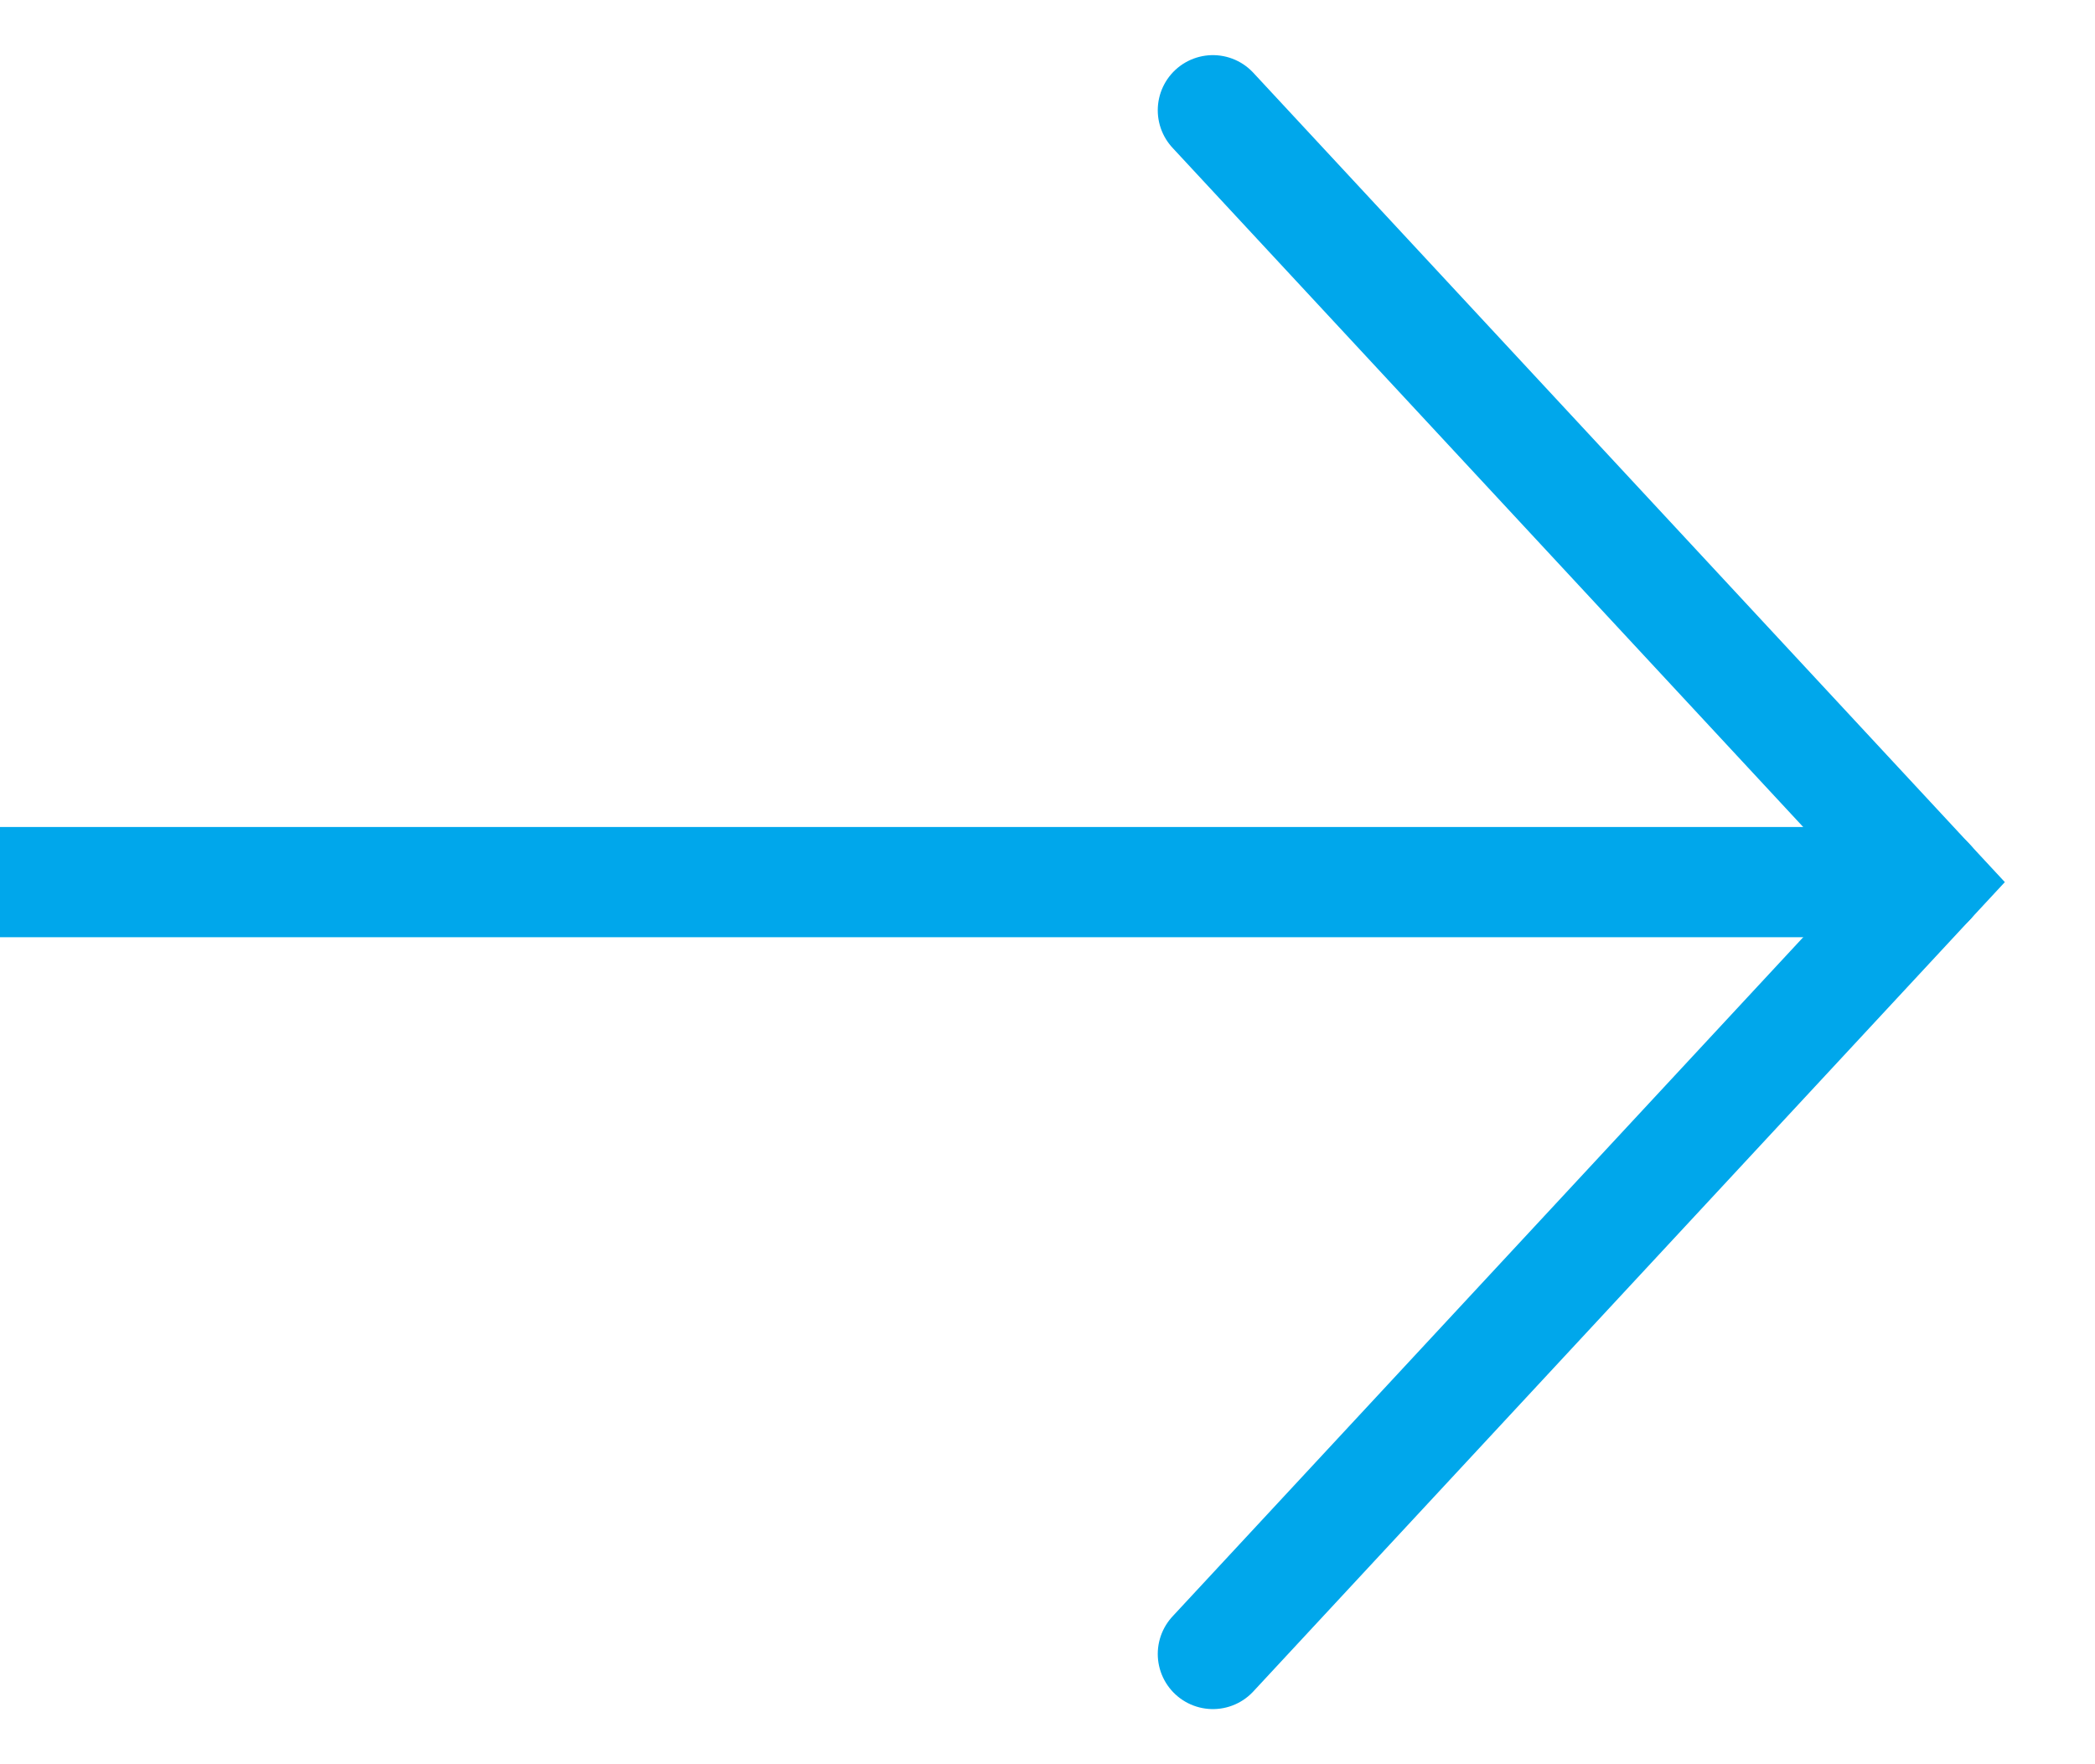
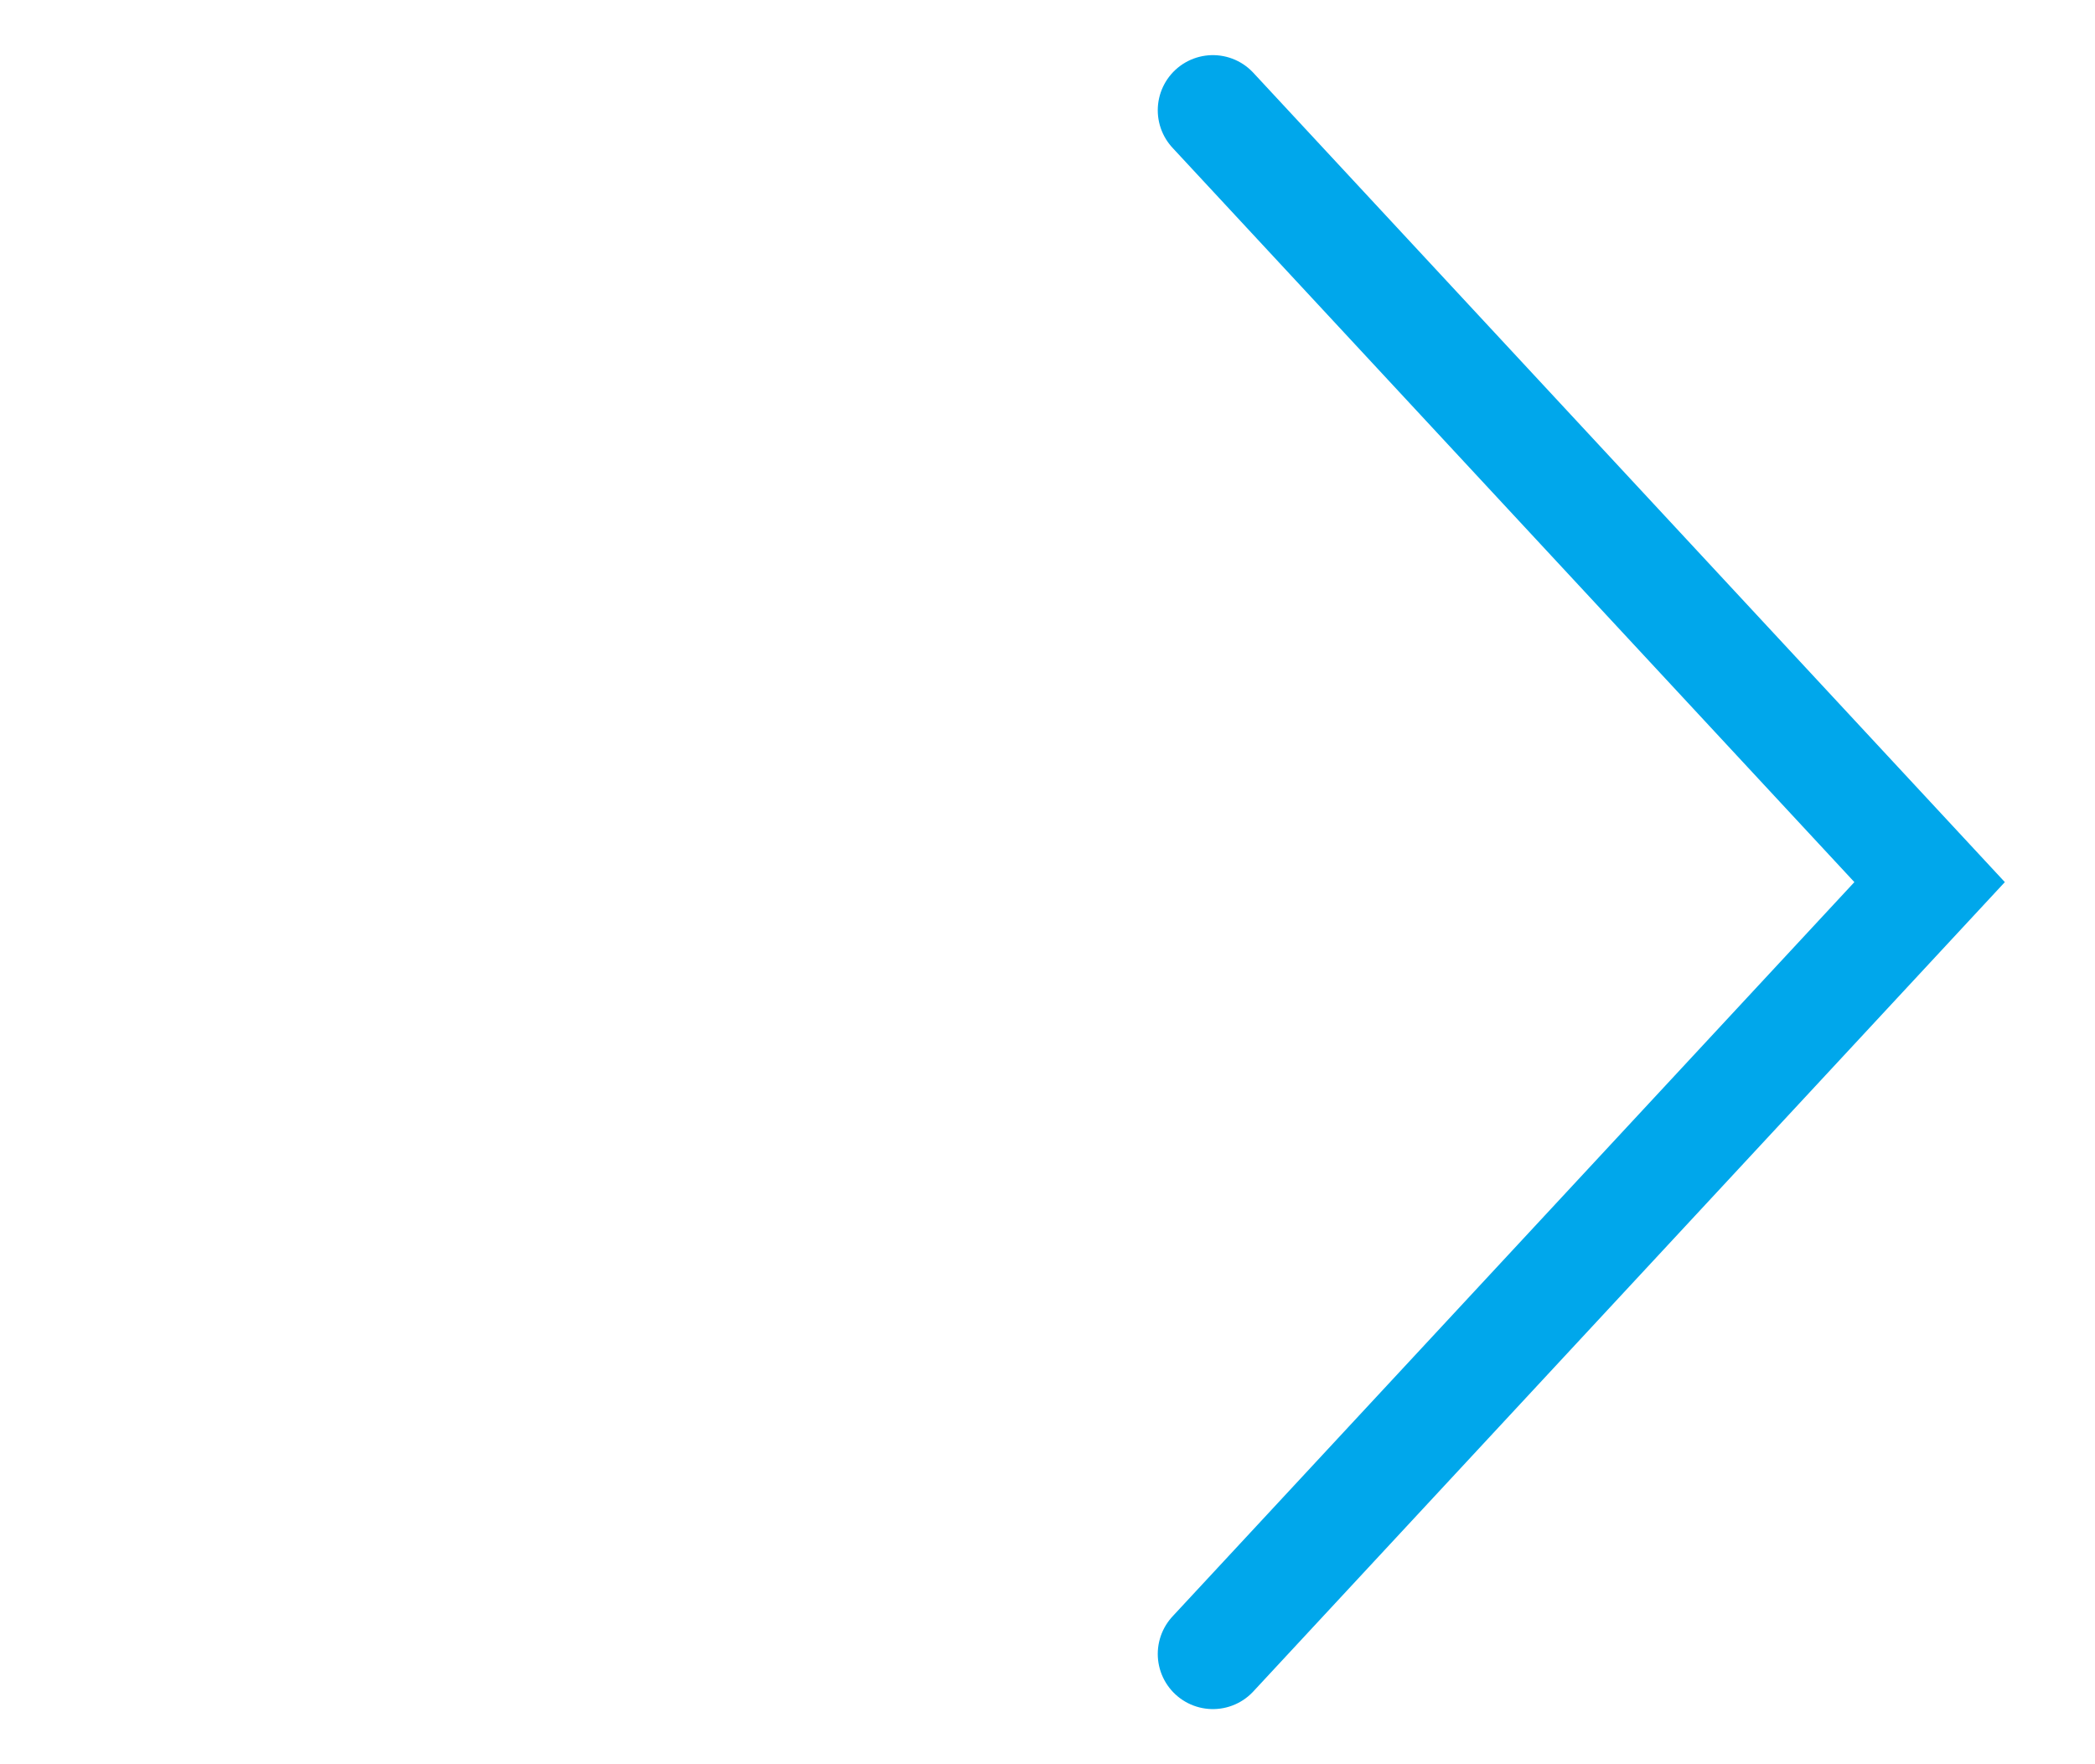
<svg xmlns="http://www.w3.org/2000/svg" width="19" height="16" viewBox="0 0 19 16" fill="none">
  <path d="M11 15L17.5 8L11 1" stroke="#00a7eb" stroke-linecap="round" />
-   <path d="M0 8H17.5" stroke="#00a7eb" stroke-linecap="round" />
</svg>